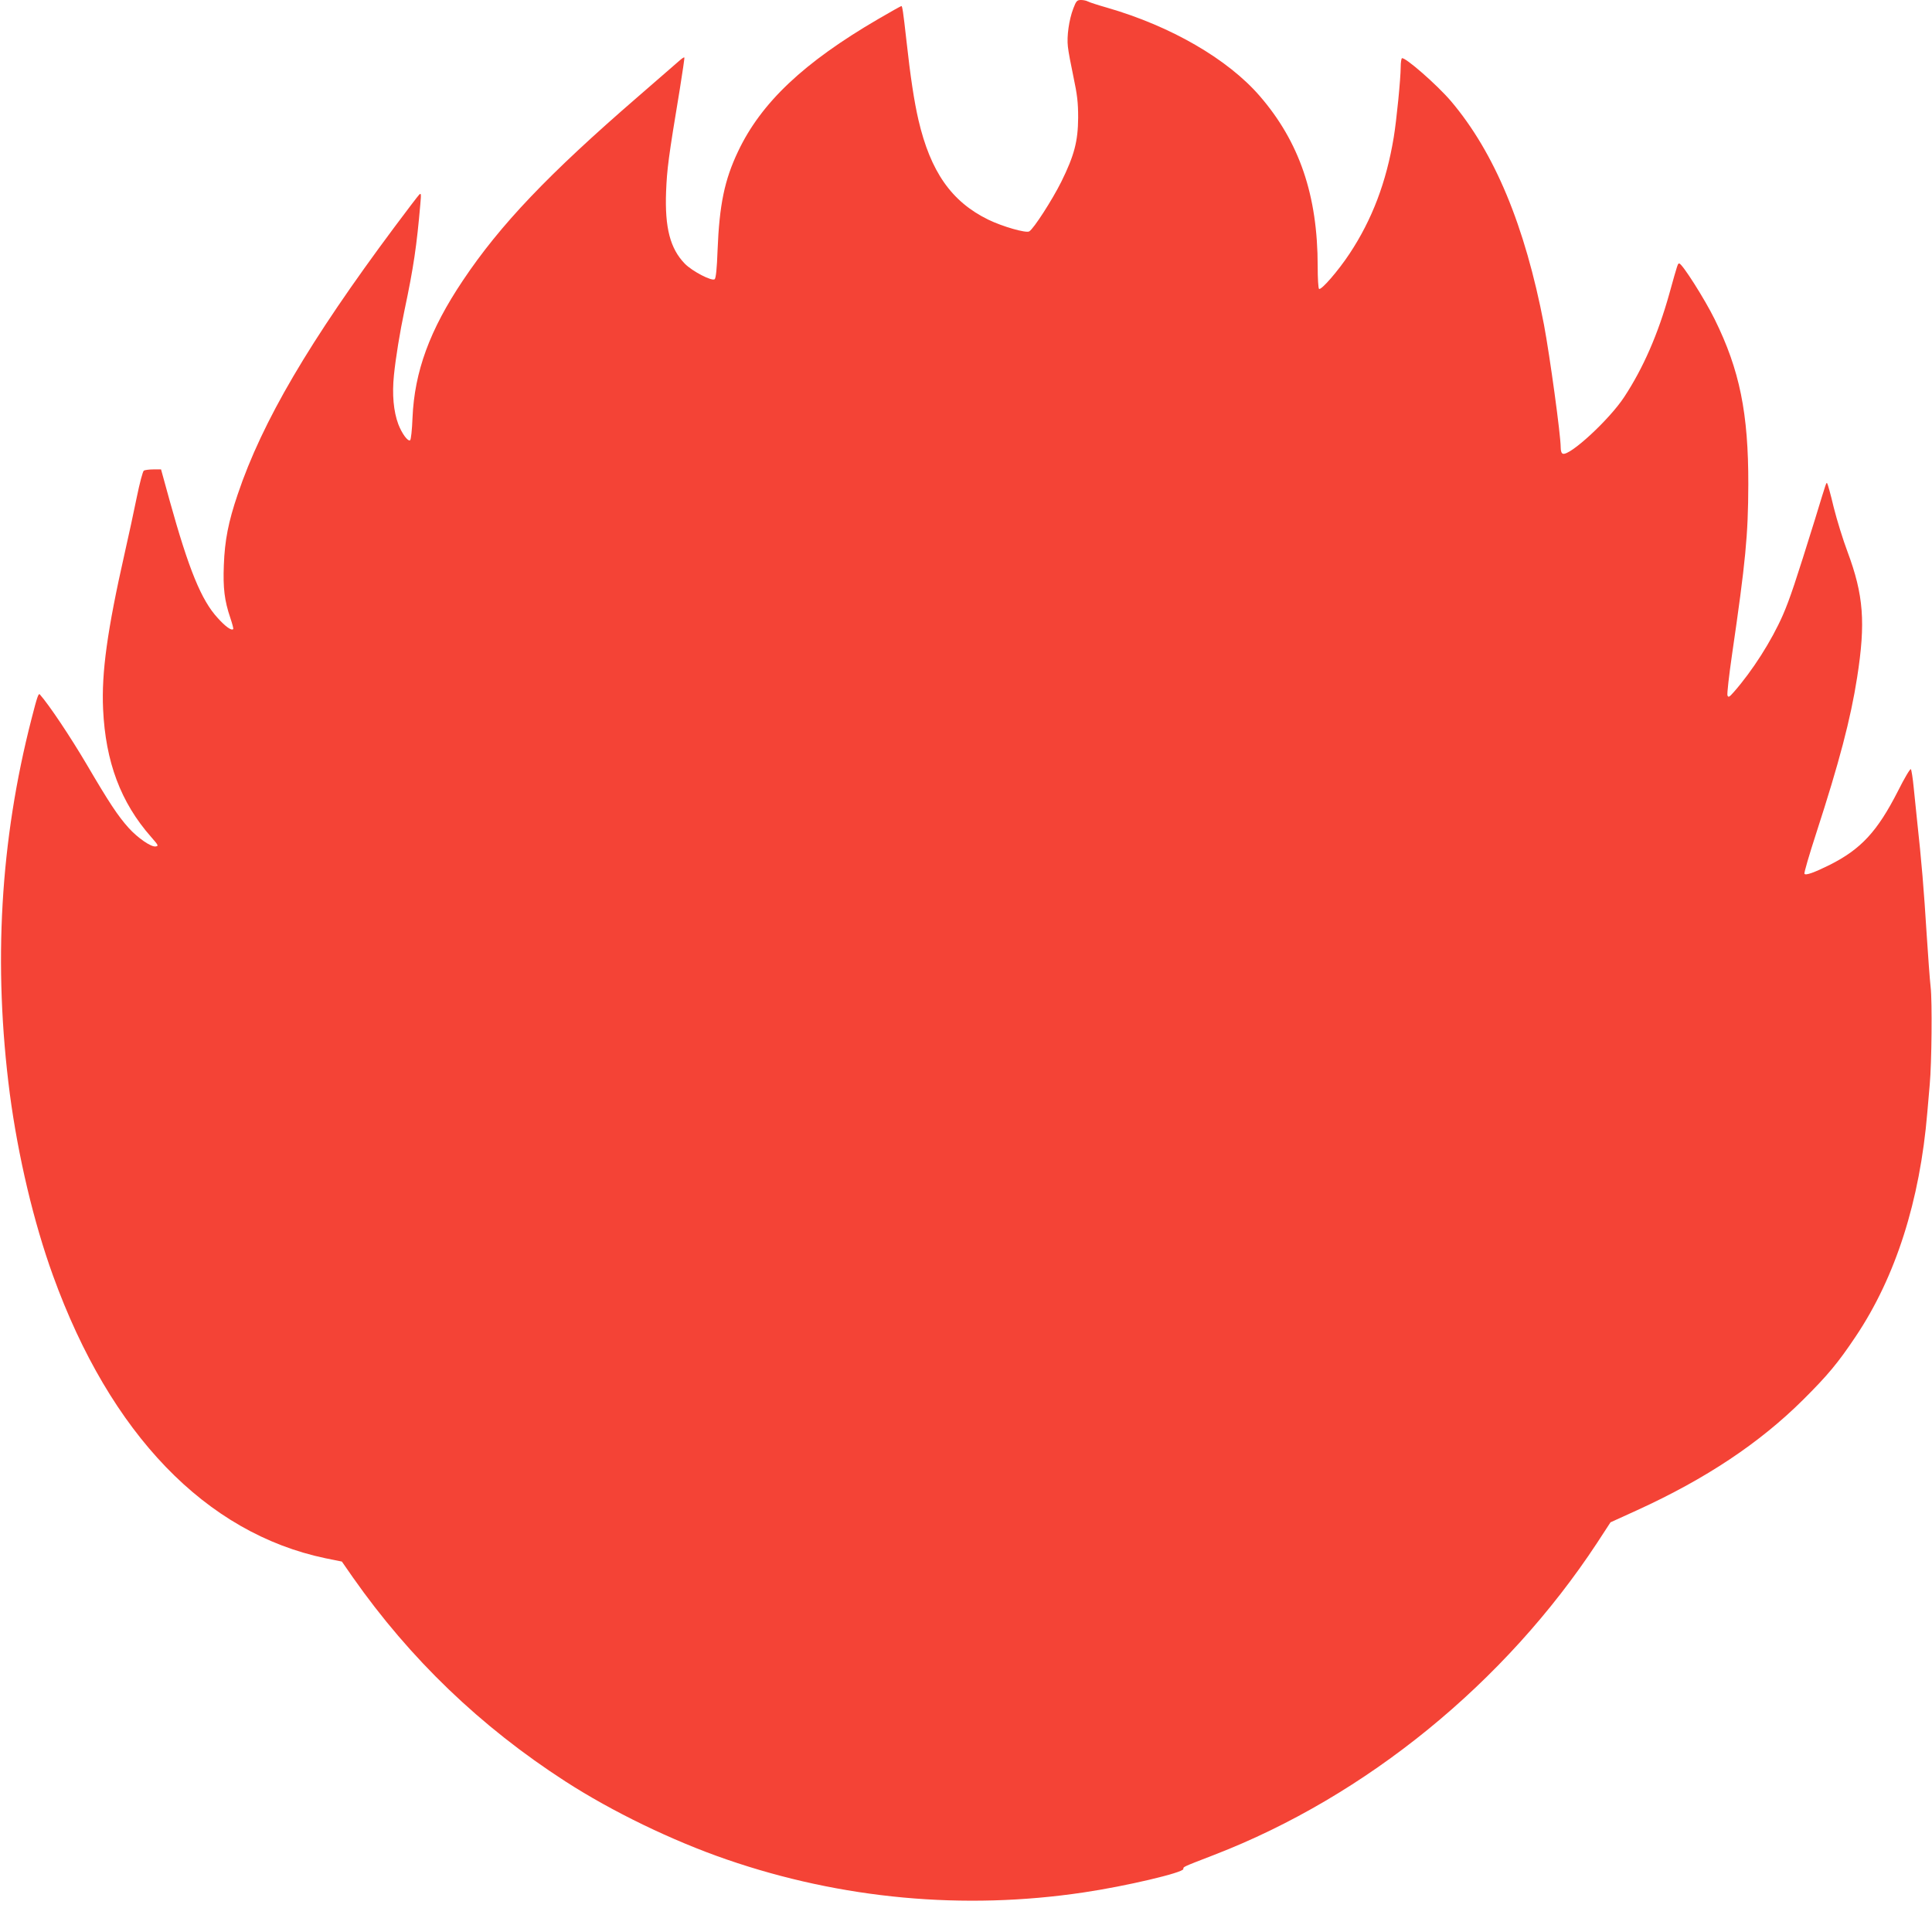
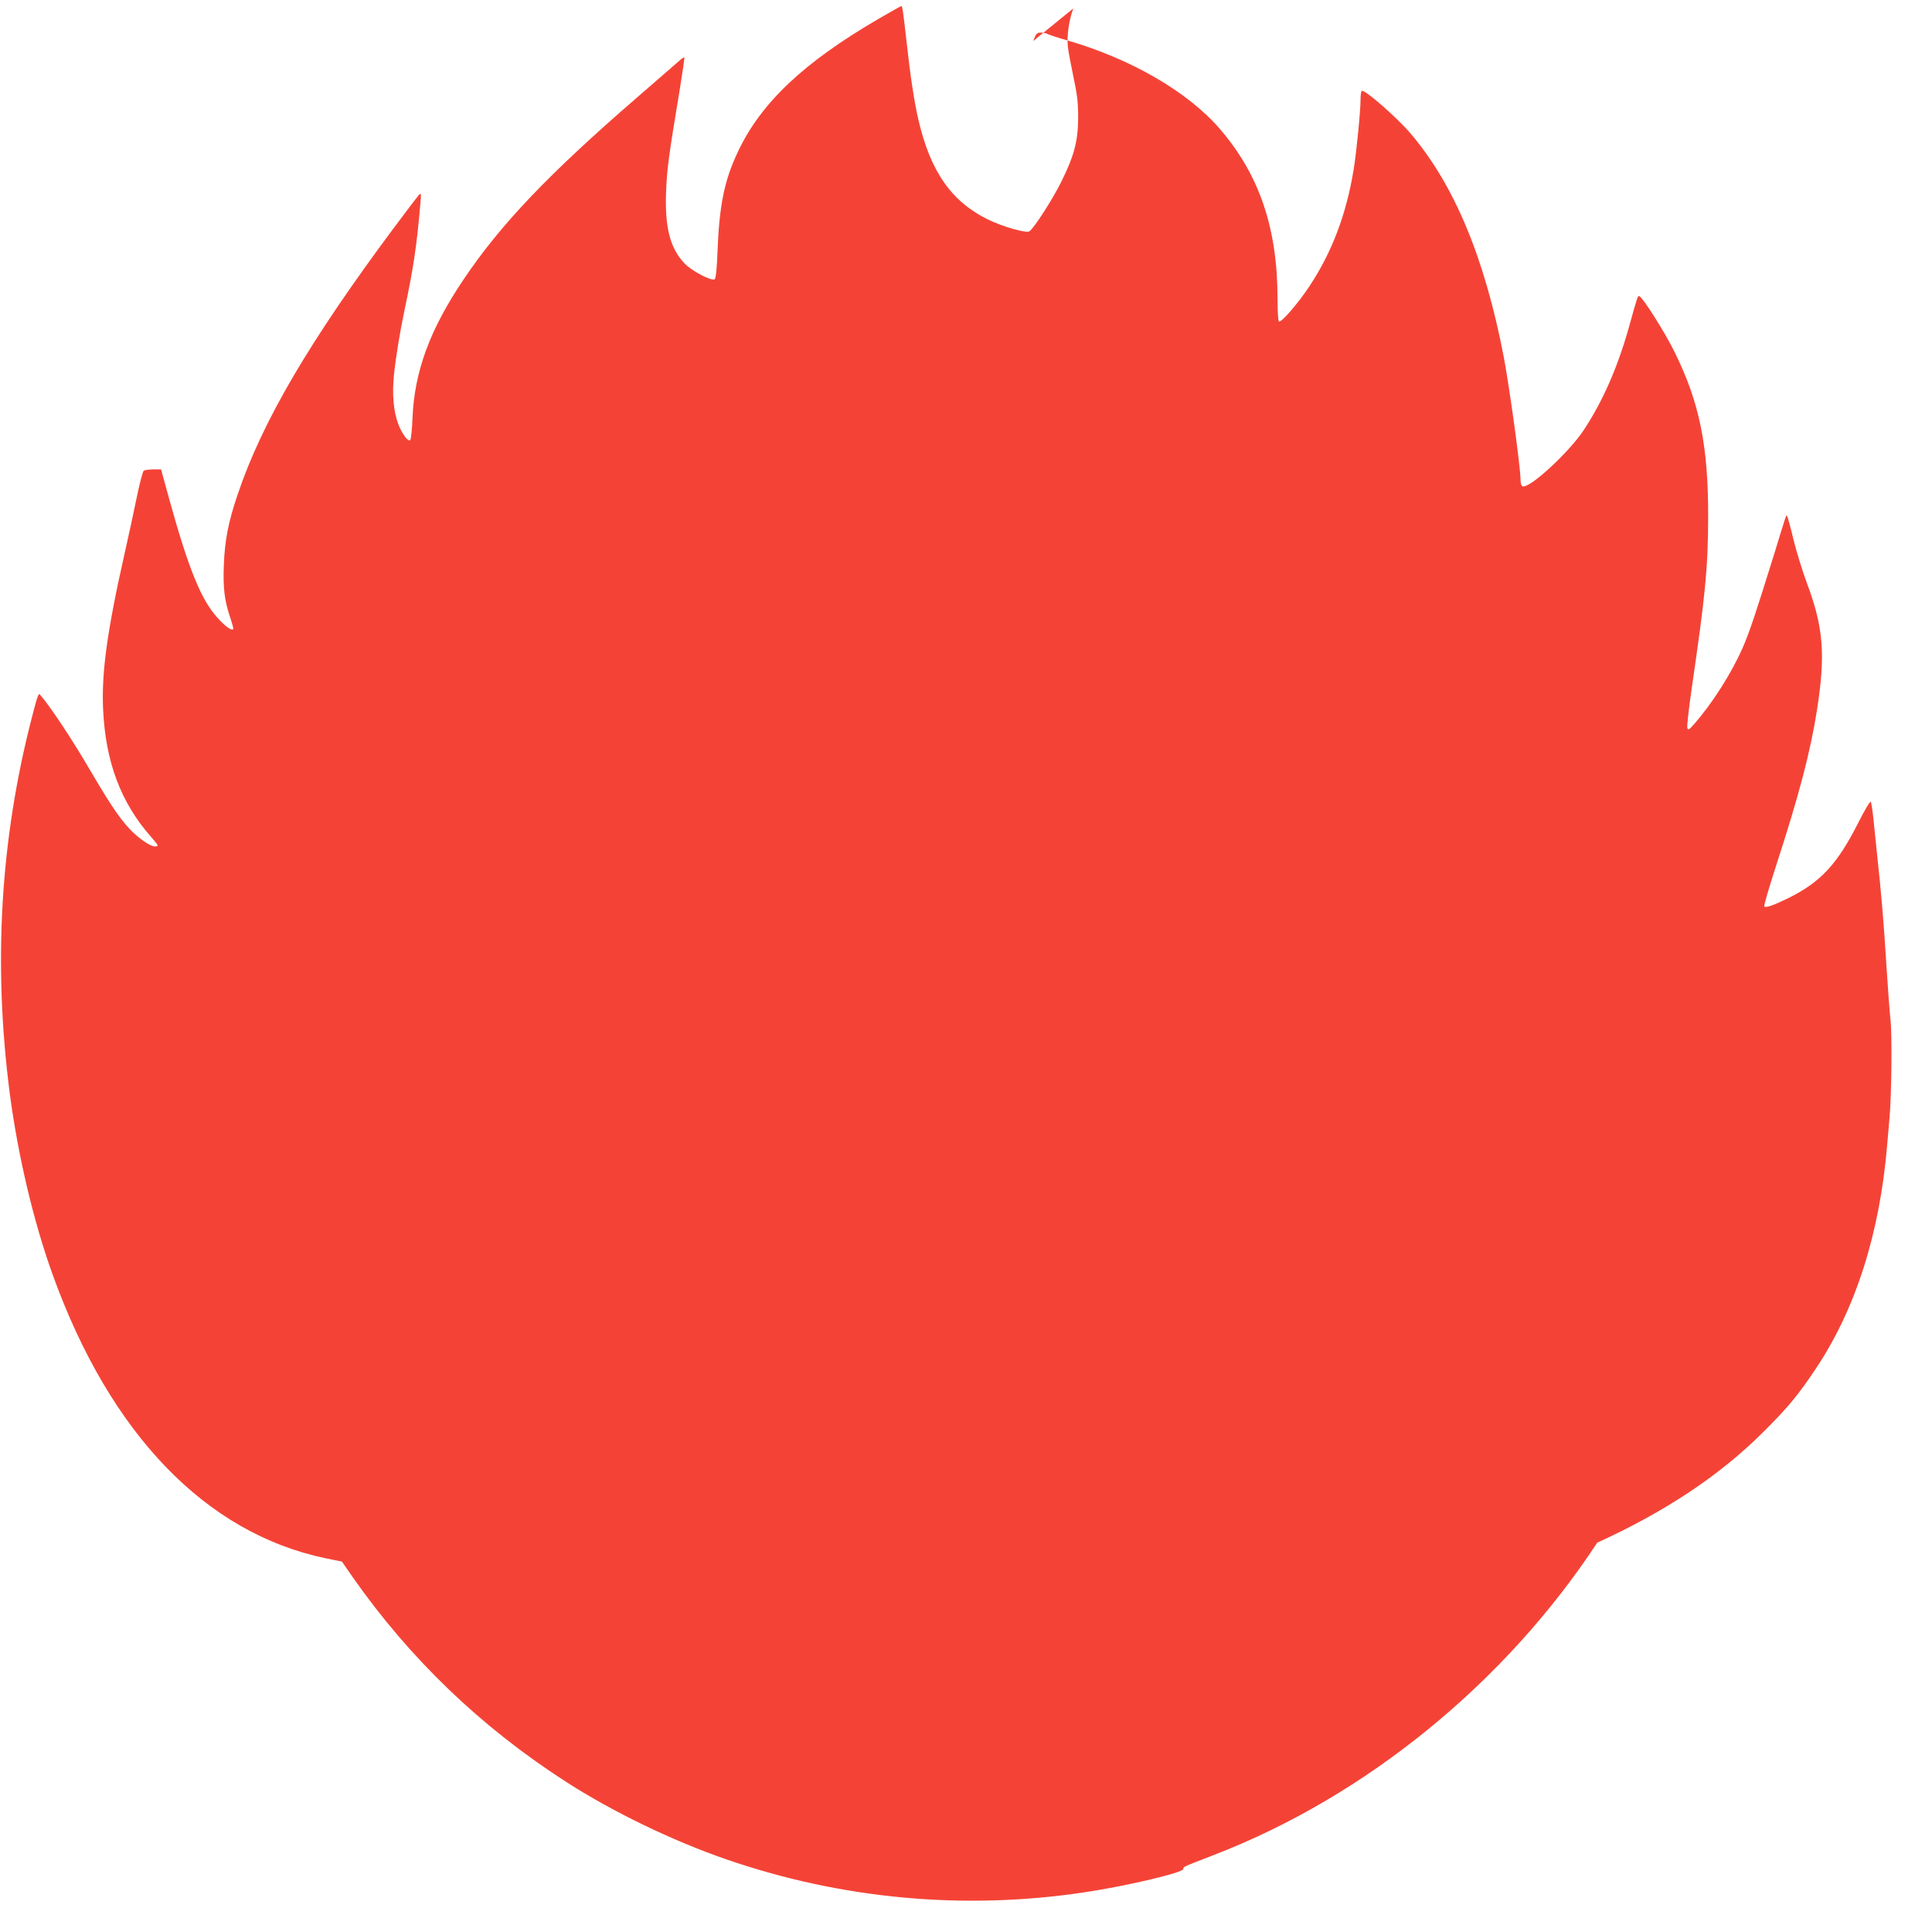
<svg xmlns="http://www.w3.org/2000/svg" version="1.0" width="1280pt" height="1264pt" viewBox="0 0 1280 1264" preserveAspectRatio="xMidYMid meet">
  <g transform="translate(0,1264) scale(0.1,-0.1)" fill="#f44336" stroke="none">
-     <path d="M7111 12584 c-29 -76 -44 -185 -36 -253 3 -31 20 -121 37 -201 25 -118 31 -168 31 -270 -1 -155 -25 -249 -112 -425 -60 -120 -182 -310 -212 -328 -21 -13 -178 32 -272 78 -243 119 -382 317 -462 660 -28 121 -53 283 -80 529 -21 189 -27 226 -33 226 -3 0 -73 -39 -155 -87 -492 -287 -774 -553 -927 -876 -90 -189 -124 -353 -136 -656 -4 -119 -11 -184 -19 -191 -18 -15 -148 52 -198 103 -97 100 -133 238 -124 477 6 150 15 223 91 680 18 113 32 207 30 209 -2 3 -14 -5 -27 -16 -12 -11 -139 -121 -282 -245 -593 -513 -912 -848 -1158 -1216 -220 -328 -321 -604 -334 -910 -3 -79 -10 -145 -16 -149 -15 -9 -54 44 -78 106 -32 86 -42 198 -29 326 12 117 39 283 70 430 60 283 81 427 105 705 6 66 5 73 -8 60 -8 -8 -82 -105 -164 -215 -562 -754 -876 -1288 -1038 -1770 -62 -182 -86 -305 -92 -469 -6 -152 4 -235 43 -350 13 -39 22 -72 19 -74 -11 -12 -51 16 -103 74 -108 117 -191 320 -318 777 l-57 207 -51 0 c-28 0 -56 -4 -63 -8 -7 -4 -28 -84 -47 -177 -19 -94 -55 -260 -80 -370 -116 -513 -154 -793 -143 -1033 16 -350 117 -619 318 -847 49 -56 51 -60 30 -63 -30 -5 -118 56 -178 122 -72 80 -130 168 -279 422 -108 183 -248 393 -310 463 -9 10 -18 -16 -55 -161 -208 -808 -255 -1628 -144 -2485 55 -414 158 -851 286 -1204 380 -1051 1013 -1707 1805 -1873 l109 -22 73 -105 c379 -540 845 -988 1407 -1351 311 -201 710 -394 1070 -518 760 -262 1570 -337 2365 -218 278 41 660 131 660 155 0 15 -10 11 205 94 1006 389 1927 1140 2537 2068 l88 135 178 81 c455 208 810 445 1097 730 165 164 233 246 350 421 264 394 425 898 474 1484 6 69 13 152 16 185 13 139 17 554 6 645 -6 52 -17 208 -26 345 -19 305 -34 486 -65 770 -5 50 -15 142 -21 205 -6 63 -15 119 -19 124 -5 4 -43 -60 -85 -144 -137 -269 -245 -386 -454 -491 -101 -50 -159 -71 -166 -58 -4 5 32 127 79 272 151 465 227 753 270 1029 57 364 43 546 -64 833 -29 77 -70 209 -91 293 -20 85 -40 156 -43 159 -7 7 -1 25 -81 -237 -129 -415 -166 -526 -213 -635 -75 -171 -202 -370 -325 -510 -30 -34 -36 -37 -42 -23 -4 10 10 131 30 270 90 617 107 791 108 1128 1 472 -57 759 -223 1095 -65 132 -214 367 -234 369 -10 1 -9 6 -66 -199 -75 -269 -174 -495 -299 -685 -98 -150 -362 -393 -407 -376 -9 3 -14 19 -14 42 0 82 -72 606 -111 814 -126 656 -327 1139 -616 1480 -92 108 -306 295 -325 284 -4 -3 -8 -29 -8 -57 0 -78 -28 -358 -46 -466 -49 -298 -144 -547 -293 -772 -74 -112 -187 -243 -202 -233 -5 3 -9 70 -9 150 0 469 -121 824 -384 1128 -211 244 -588 463 -1011 585 -60 17 -118 36 -127 41 -10 6 -31 10 -46 10 -26 0 -32 -6 -51 -56z" />
+     <path d="M7111 12584 c-29 -76 -44 -185 -36 -253 3 -31 20 -121 37 -201 25 -118 31 -168 31 -270 -1 -155 -25 -249 -112 -425 -60 -120 -182 -310 -212 -328 -21 -13 -178 32 -272 78 -243 119 -382 317 -462 660 -28 121 -53 283 -80 529 -21 189 -27 226 -33 226 -3 0 -73 -39 -155 -87 -492 -287 -774 -553 -927 -876 -90 -189 -124 -353 -136 -656 -4 -119 -11 -184 -19 -191 -18 -15 -148 52 -198 103 -97 100 -133 238 -124 477 6 150 15 223 91 680 18 113 32 207 30 209 -2 3 -14 -5 -27 -16 -12 -11 -139 -121 -282 -245 -593 -513 -912 -848 -1158 -1216 -220 -328 -321 -604 -334 -910 -3 -79 -10 -145 -16 -149 -15 -9 -54 44 -78 106 -32 86 -42 198 -29 326 12 117 39 283 70 430 60 283 81 427 105 705 6 66 5 73 -8 60 -8 -8 -82 -105 -164 -215 -562 -754 -876 -1288 -1038 -1770 -62 -182 -86 -305 -92 -469 -6 -152 4 -235 43 -350 13 -39 22 -72 19 -74 -11 -12 -51 16 -103 74 -108 117 -191 320 -318 777 l-57 207 -51 0 c-28 0 -56 -4 -63 -8 -7 -4 -28 -84 -47 -177 -19 -94 -55 -260 -80 -370 -116 -513 -154 -793 -143 -1033 16 -350 117 -619 318 -847 49 -56 51 -60 30 -63 -30 -5 -118 56 -178 122 -72 80 -130 168 -279 422 -108 183 -248 393 -310 463 -9 10 -18 -16 -55 -161 -208 -808 -255 -1628 -144 -2485 55 -414 158 -851 286 -1204 380 -1051 1013 -1707 1805 -1873 l109 -22 73 -105 c379 -540 845 -988 1407 -1351 311 -201 710 -394 1070 -518 760 -262 1570 -337 2365 -218 278 41 660 131 660 155 0 15 -10 11 205 94 1006 389 1927 1140 2537 2068 c455 208 810 445 1097 730 165 164 233 246 350 421 264 394 425 898 474 1484 6 69 13 152 16 185 13 139 17 554 6 645 -6 52 -17 208 -26 345 -19 305 -34 486 -65 770 -5 50 -15 142 -21 205 -6 63 -15 119 -19 124 -5 4 -43 -60 -85 -144 -137 -269 -245 -386 -454 -491 -101 -50 -159 -71 -166 -58 -4 5 32 127 79 272 151 465 227 753 270 1029 57 364 43 546 -64 833 -29 77 -70 209 -91 293 -20 85 -40 156 -43 159 -7 7 -1 25 -81 -237 -129 -415 -166 -526 -213 -635 -75 -171 -202 -370 -325 -510 -30 -34 -36 -37 -42 -23 -4 10 10 131 30 270 90 617 107 791 108 1128 1 472 -57 759 -223 1095 -65 132 -214 367 -234 369 -10 1 -9 6 -66 -199 -75 -269 -174 -495 -299 -685 -98 -150 -362 -393 -407 -376 -9 3 -14 19 -14 42 0 82 -72 606 -111 814 -126 656 -327 1139 -616 1480 -92 108 -306 295 -325 284 -4 -3 -8 -29 -8 -57 0 -78 -28 -358 -46 -466 -49 -298 -144 -547 -293 -772 -74 -112 -187 -243 -202 -233 -5 3 -9 70 -9 150 0 469 -121 824 -384 1128 -211 244 -588 463 -1011 585 -60 17 -118 36 -127 41 -10 6 -31 10 -46 10 -26 0 -32 -6 -51 -56z" />
  </g>
</svg>